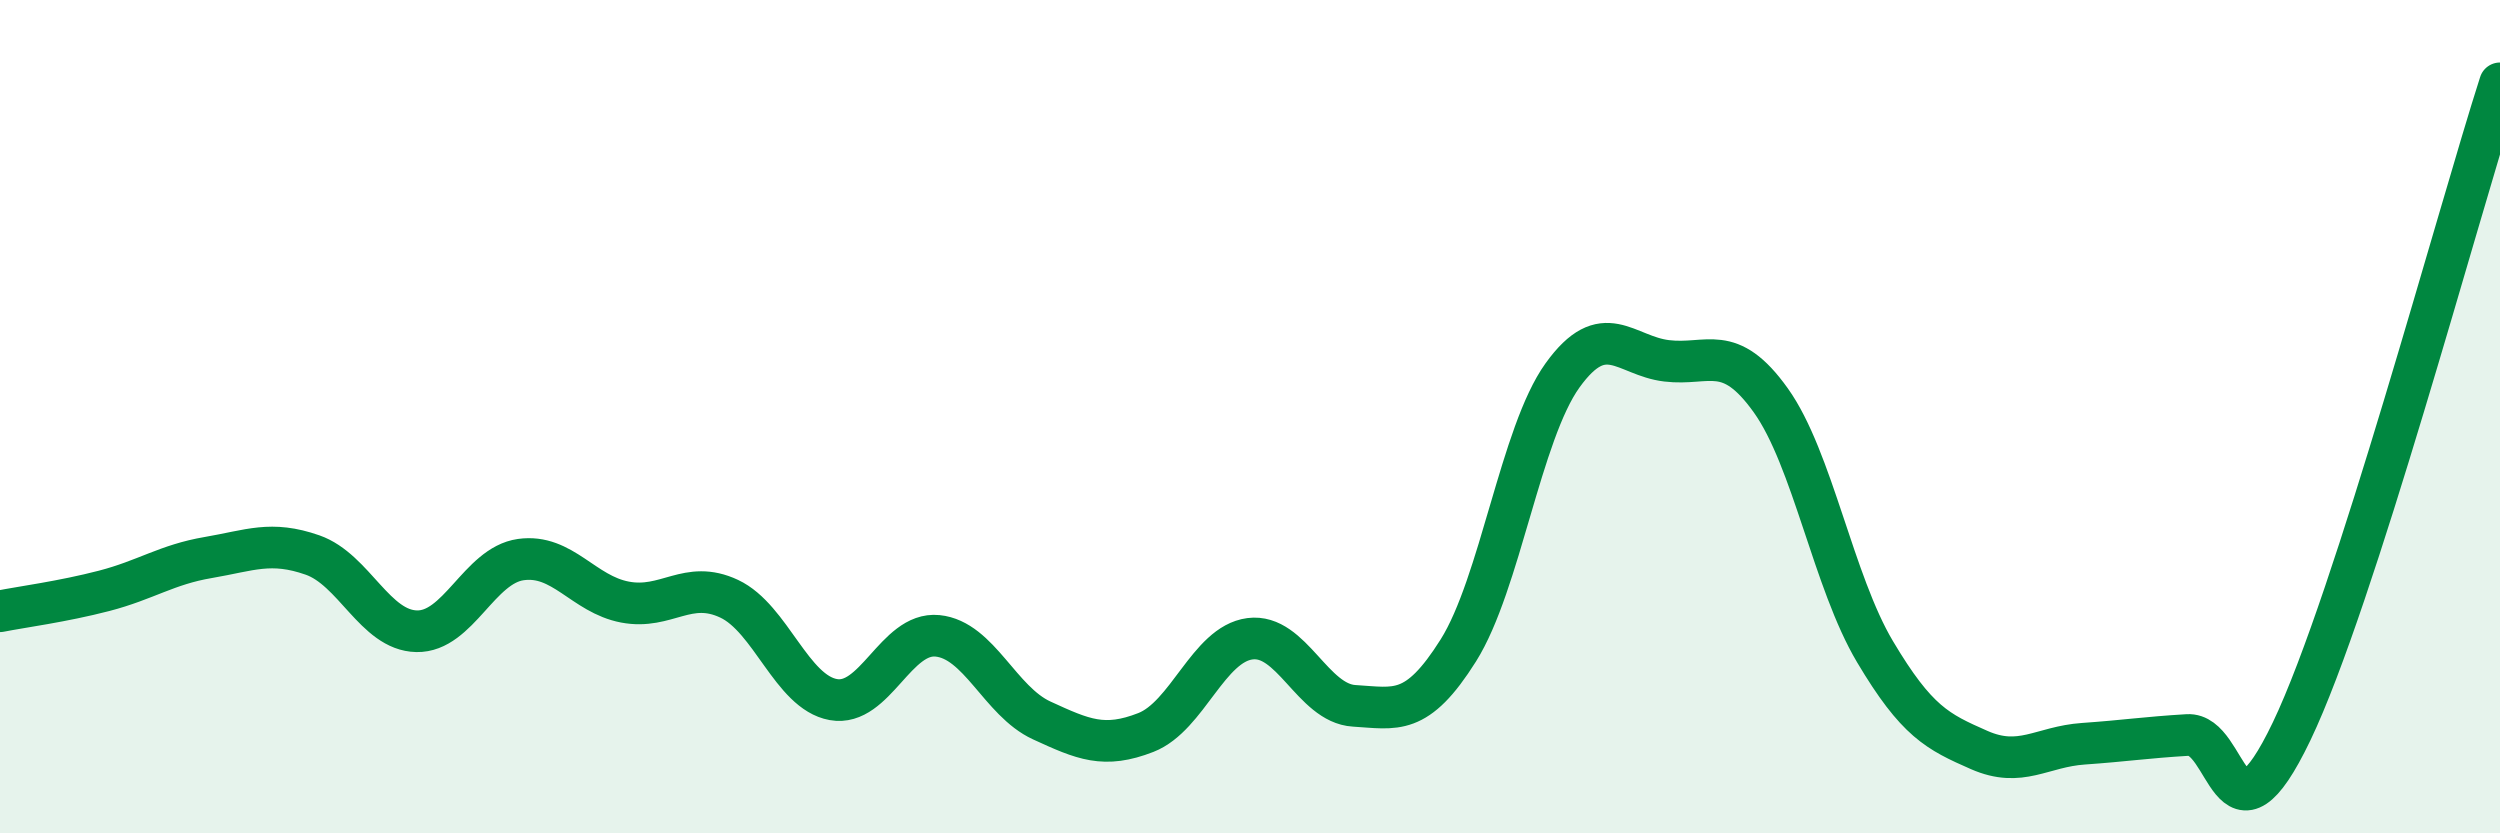
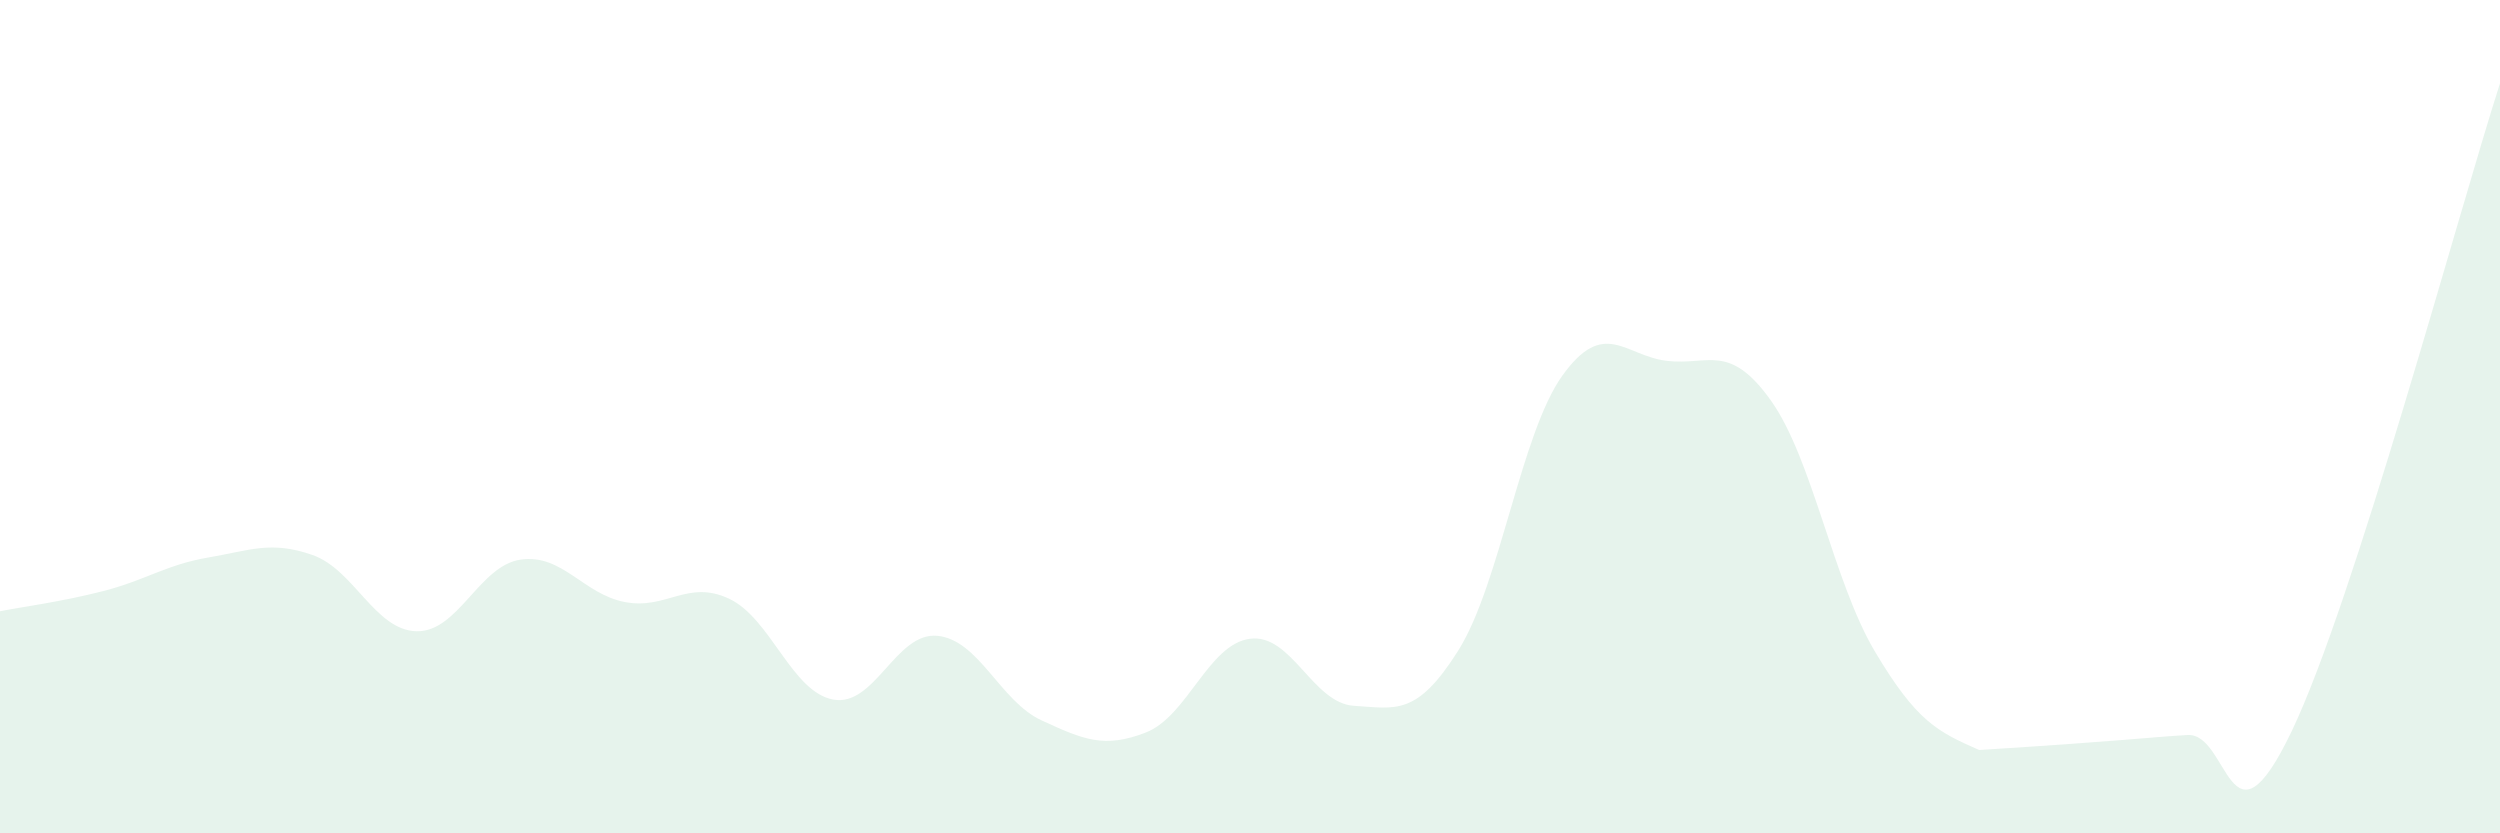
<svg xmlns="http://www.w3.org/2000/svg" width="60" height="20" viewBox="0 0 60 20">
-   <path d="M 0,14.67 C 0.5,14.57 1.5,14.44 2.5,14.18 C 3.5,13.92 4,13.55 5,13.38 C 6,13.21 6.5,12.97 7.5,13.32 C 8.5,13.67 9,15.13 10,15.15 C 11,15.17 11.5,13.57 12.5,13.43 C 13.5,13.29 14,14.26 15,14.45 C 16,14.64 16.5,13.9 17.5,14.37 C 18.5,14.84 19,16.61 20,16.79 C 21,16.97 21.5,15.16 22.5,15.26 C 23.5,15.36 24,16.83 25,17.29 C 26,17.75 26.5,17.97 27.5,17.58 C 28.5,17.19 29,15.46 30,15.33 C 31,15.2 31.5,16.88 32.5,16.94 C 33.5,17 34,17.2 35,15.61 C 36,14.02 36.5,10.4 37.5,9.01 C 38.5,7.62 39,8.54 40,8.66 C 41,8.78 41.5,8.21 42.5,9.61 C 43.5,11.01 44,13.96 45,15.64 C 46,17.32 46.5,17.56 47.5,18 C 48.5,18.44 49,17.92 50,17.85 C 51,17.78 51.5,17.7 52.5,17.64 C 53.5,17.58 53.5,20.68 55,17.55 C 56.5,14.42 59,5.11 60,2L60 20L0 20Z" fill="#008740" opacity="0.1" stroke-linecap="round" stroke-linejoin="round" />
-   <path d="M 0,14.67 C 0.5,14.57 1.5,14.44 2.5,14.18 C 3.5,13.92 4,13.55 5,13.38 C 6,13.21 6.5,12.97 7.5,13.32 C 8.5,13.67 9,15.13 10,15.15 C 11,15.17 11.5,13.57 12.5,13.43 C 13.5,13.29 14,14.26 15,14.45 C 16,14.64 16.5,13.9 17.5,14.37 C 18.5,14.84 19,16.61 20,16.79 C 21,16.97 21.5,15.16 22.5,15.26 C 23.5,15.36 24,16.83 25,17.29 C 26,17.75 26.5,17.97 27.5,17.58 C 28.5,17.19 29,15.46 30,15.33 C 31,15.2 31.5,16.88 32.5,16.94 C 33.5,17 34,17.2 35,15.61 C 36,14.02 36.5,10.4 37.5,9.01 C 38.5,7.62 39,8.54 40,8.66 C 41,8.78 41.5,8.21 42.5,9.61 C 43.5,11.01 44,13.96 45,15.64 C 46,17.32 46.5,17.56 47.5,18 C 48.5,18.44 49,17.92 50,17.85 C 51,17.78 51.5,17.7 52.5,17.64 C 53.5,17.58 53.5,20.68 55,17.55 C 56.5,14.42 59,5.11 60,2" stroke="#008740" stroke-width="1" fill="none" stroke-linecap="round" stroke-linejoin="round" />
+   <path d="M 0,14.67 C 0.5,14.57 1.5,14.44 2.5,14.18 C 3.5,13.92 4,13.55 5,13.38 C 6,13.21 6.5,12.97 7.5,13.32 C 8.5,13.67 9,15.13 10,15.15 C 11,15.17 11.5,13.57 12.5,13.43 C 13.5,13.29 14,14.26 15,14.45 C 16,14.64 16.5,13.9 17.5,14.37 C 18.5,14.84 19,16.61 20,16.79 C 21,16.97 21.5,15.16 22.5,15.26 C 23.5,15.36 24,16.83 25,17.29 C 26,17.75 26.5,17.97 27.5,17.58 C 28.5,17.19 29,15.46 30,15.33 C 31,15.2 31.5,16.88 32.5,16.94 C 33.5,17 34,17.2 35,15.61 C 36,14.02 36.5,10.4 37.5,9.01 C 38.5,7.62 39,8.54 40,8.66 C 41,8.78 41.5,8.21 42.5,9.61 C 43.5,11.01 44,13.96 45,15.64 C 46,17.32 46.5,17.56 47.5,18 C 51,17.78 51.5,17.7 52.5,17.64 C 53.5,17.58 53.5,20.68 55,17.55 C 56.5,14.42 59,5.11 60,2L60 20L0 20Z" fill="#008740" opacity="0.1" stroke-linecap="round" stroke-linejoin="round" />
</svg>